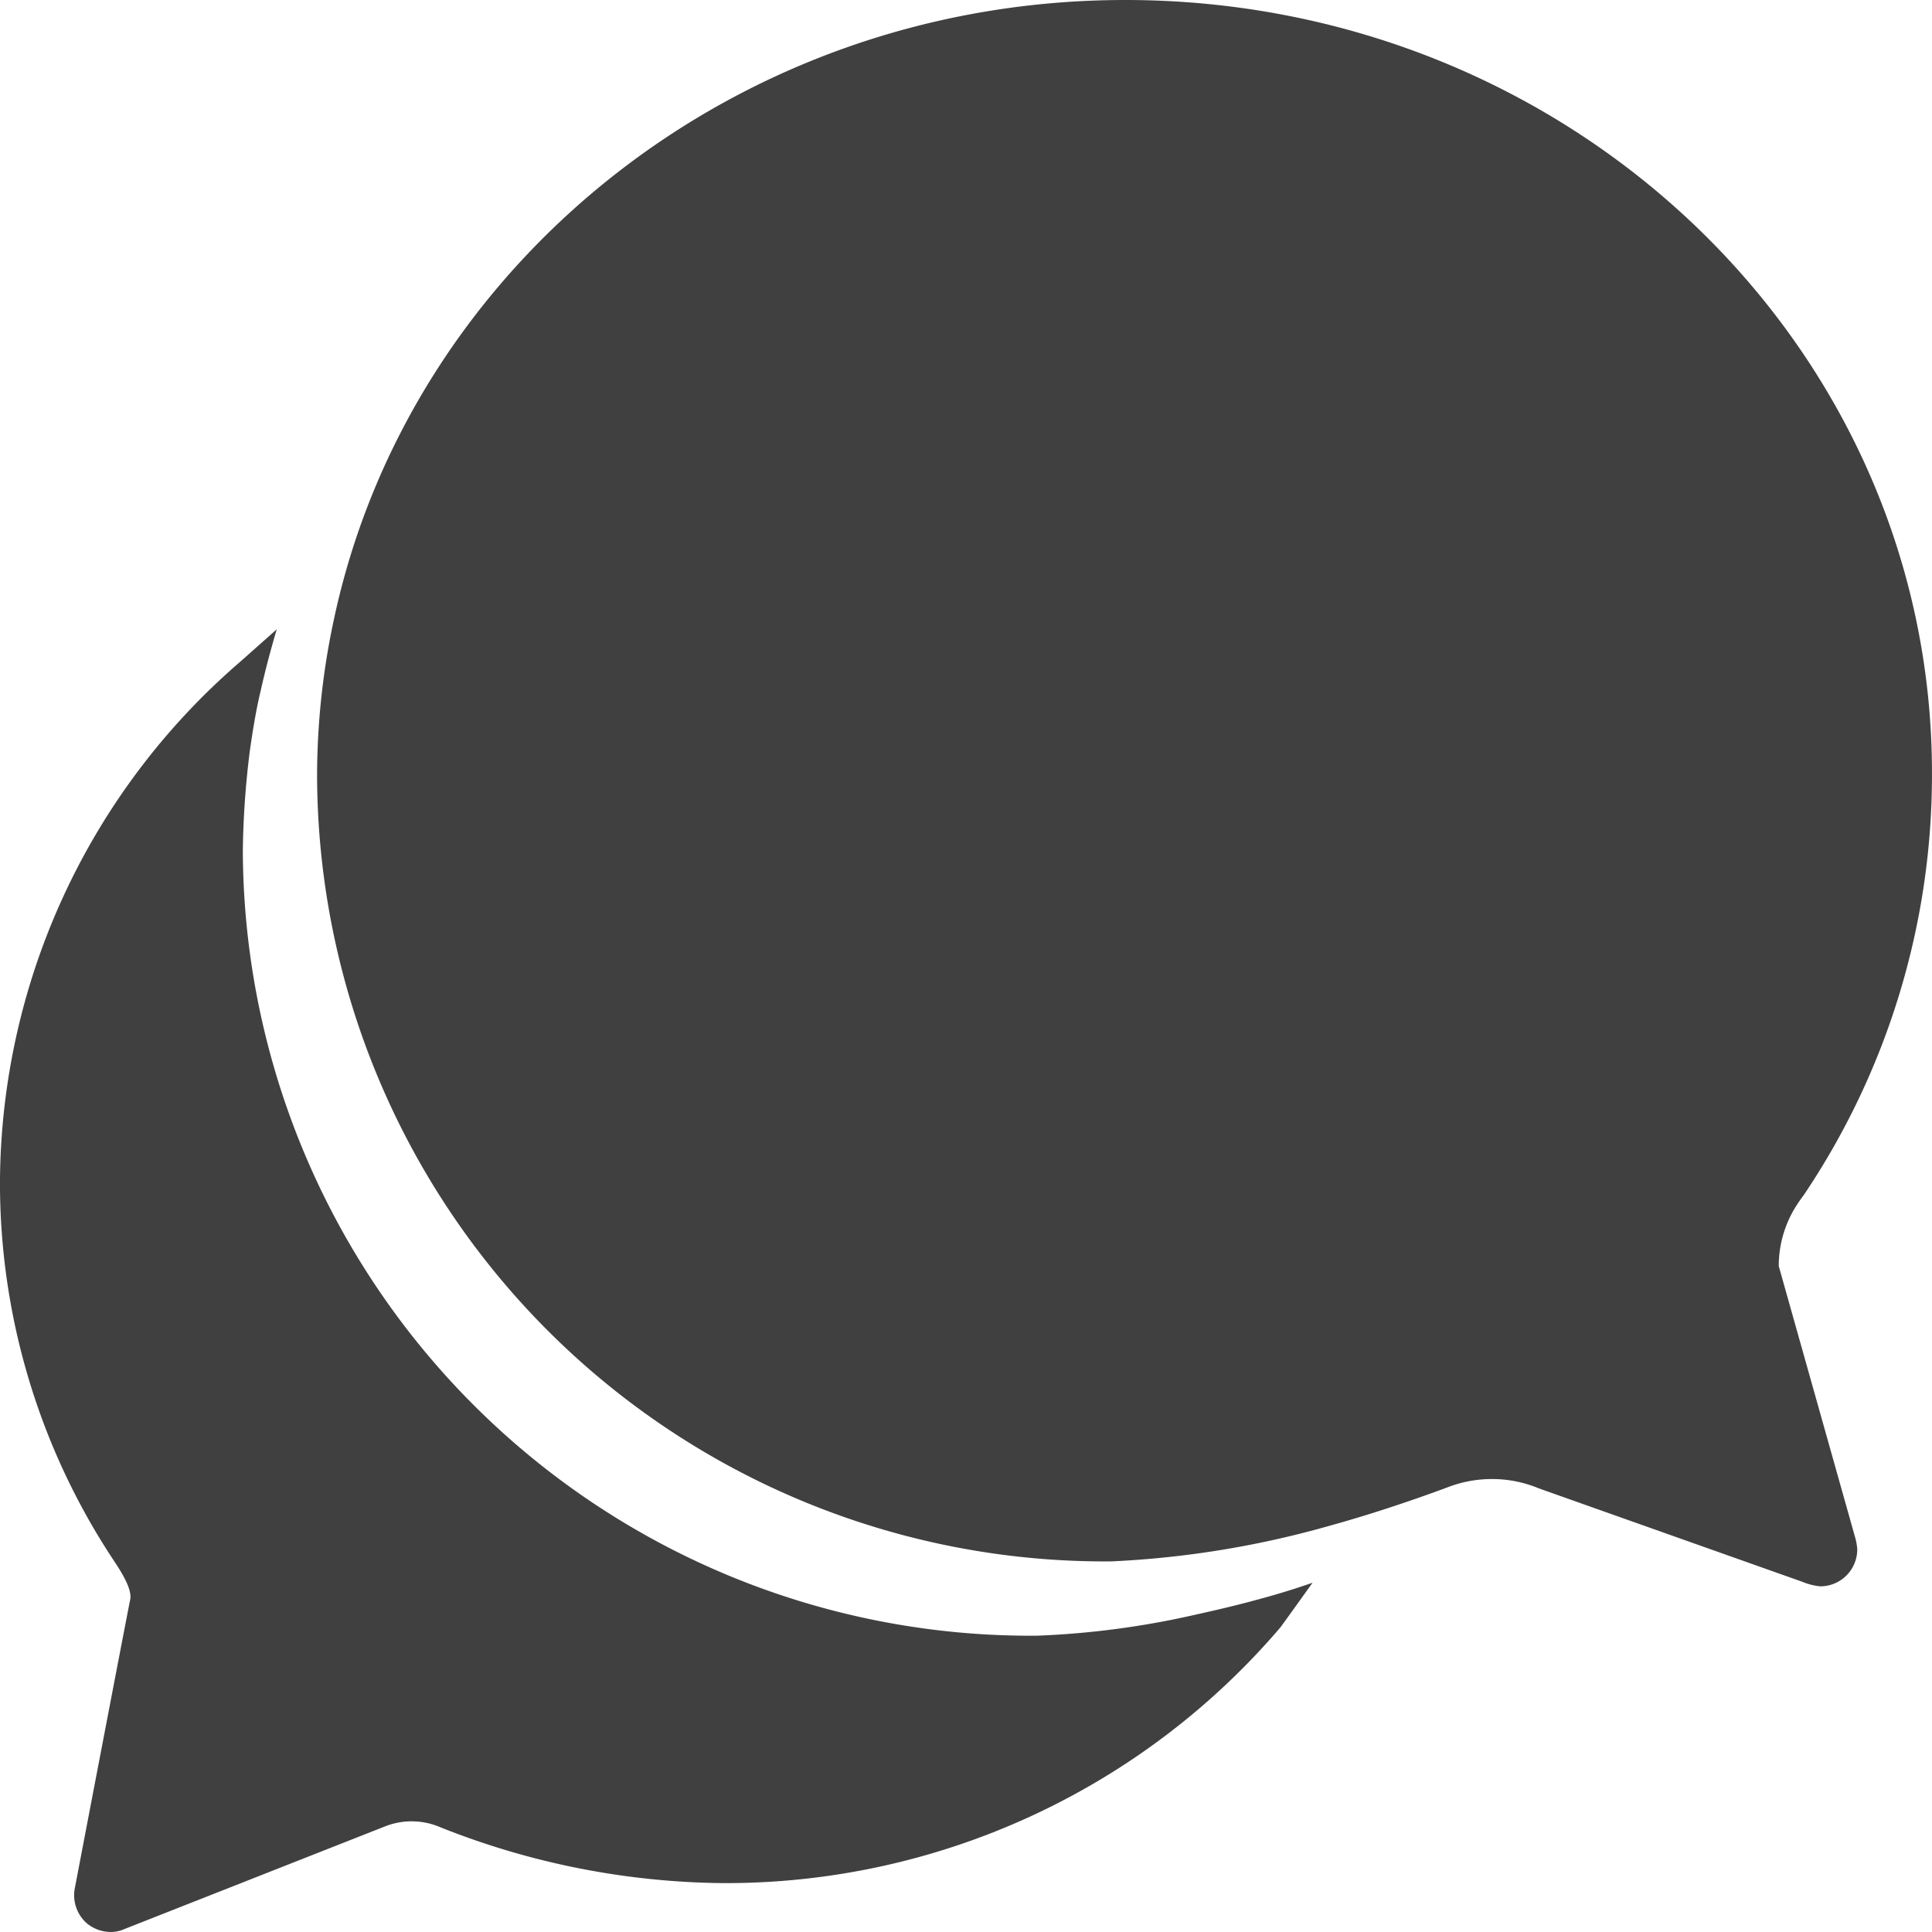
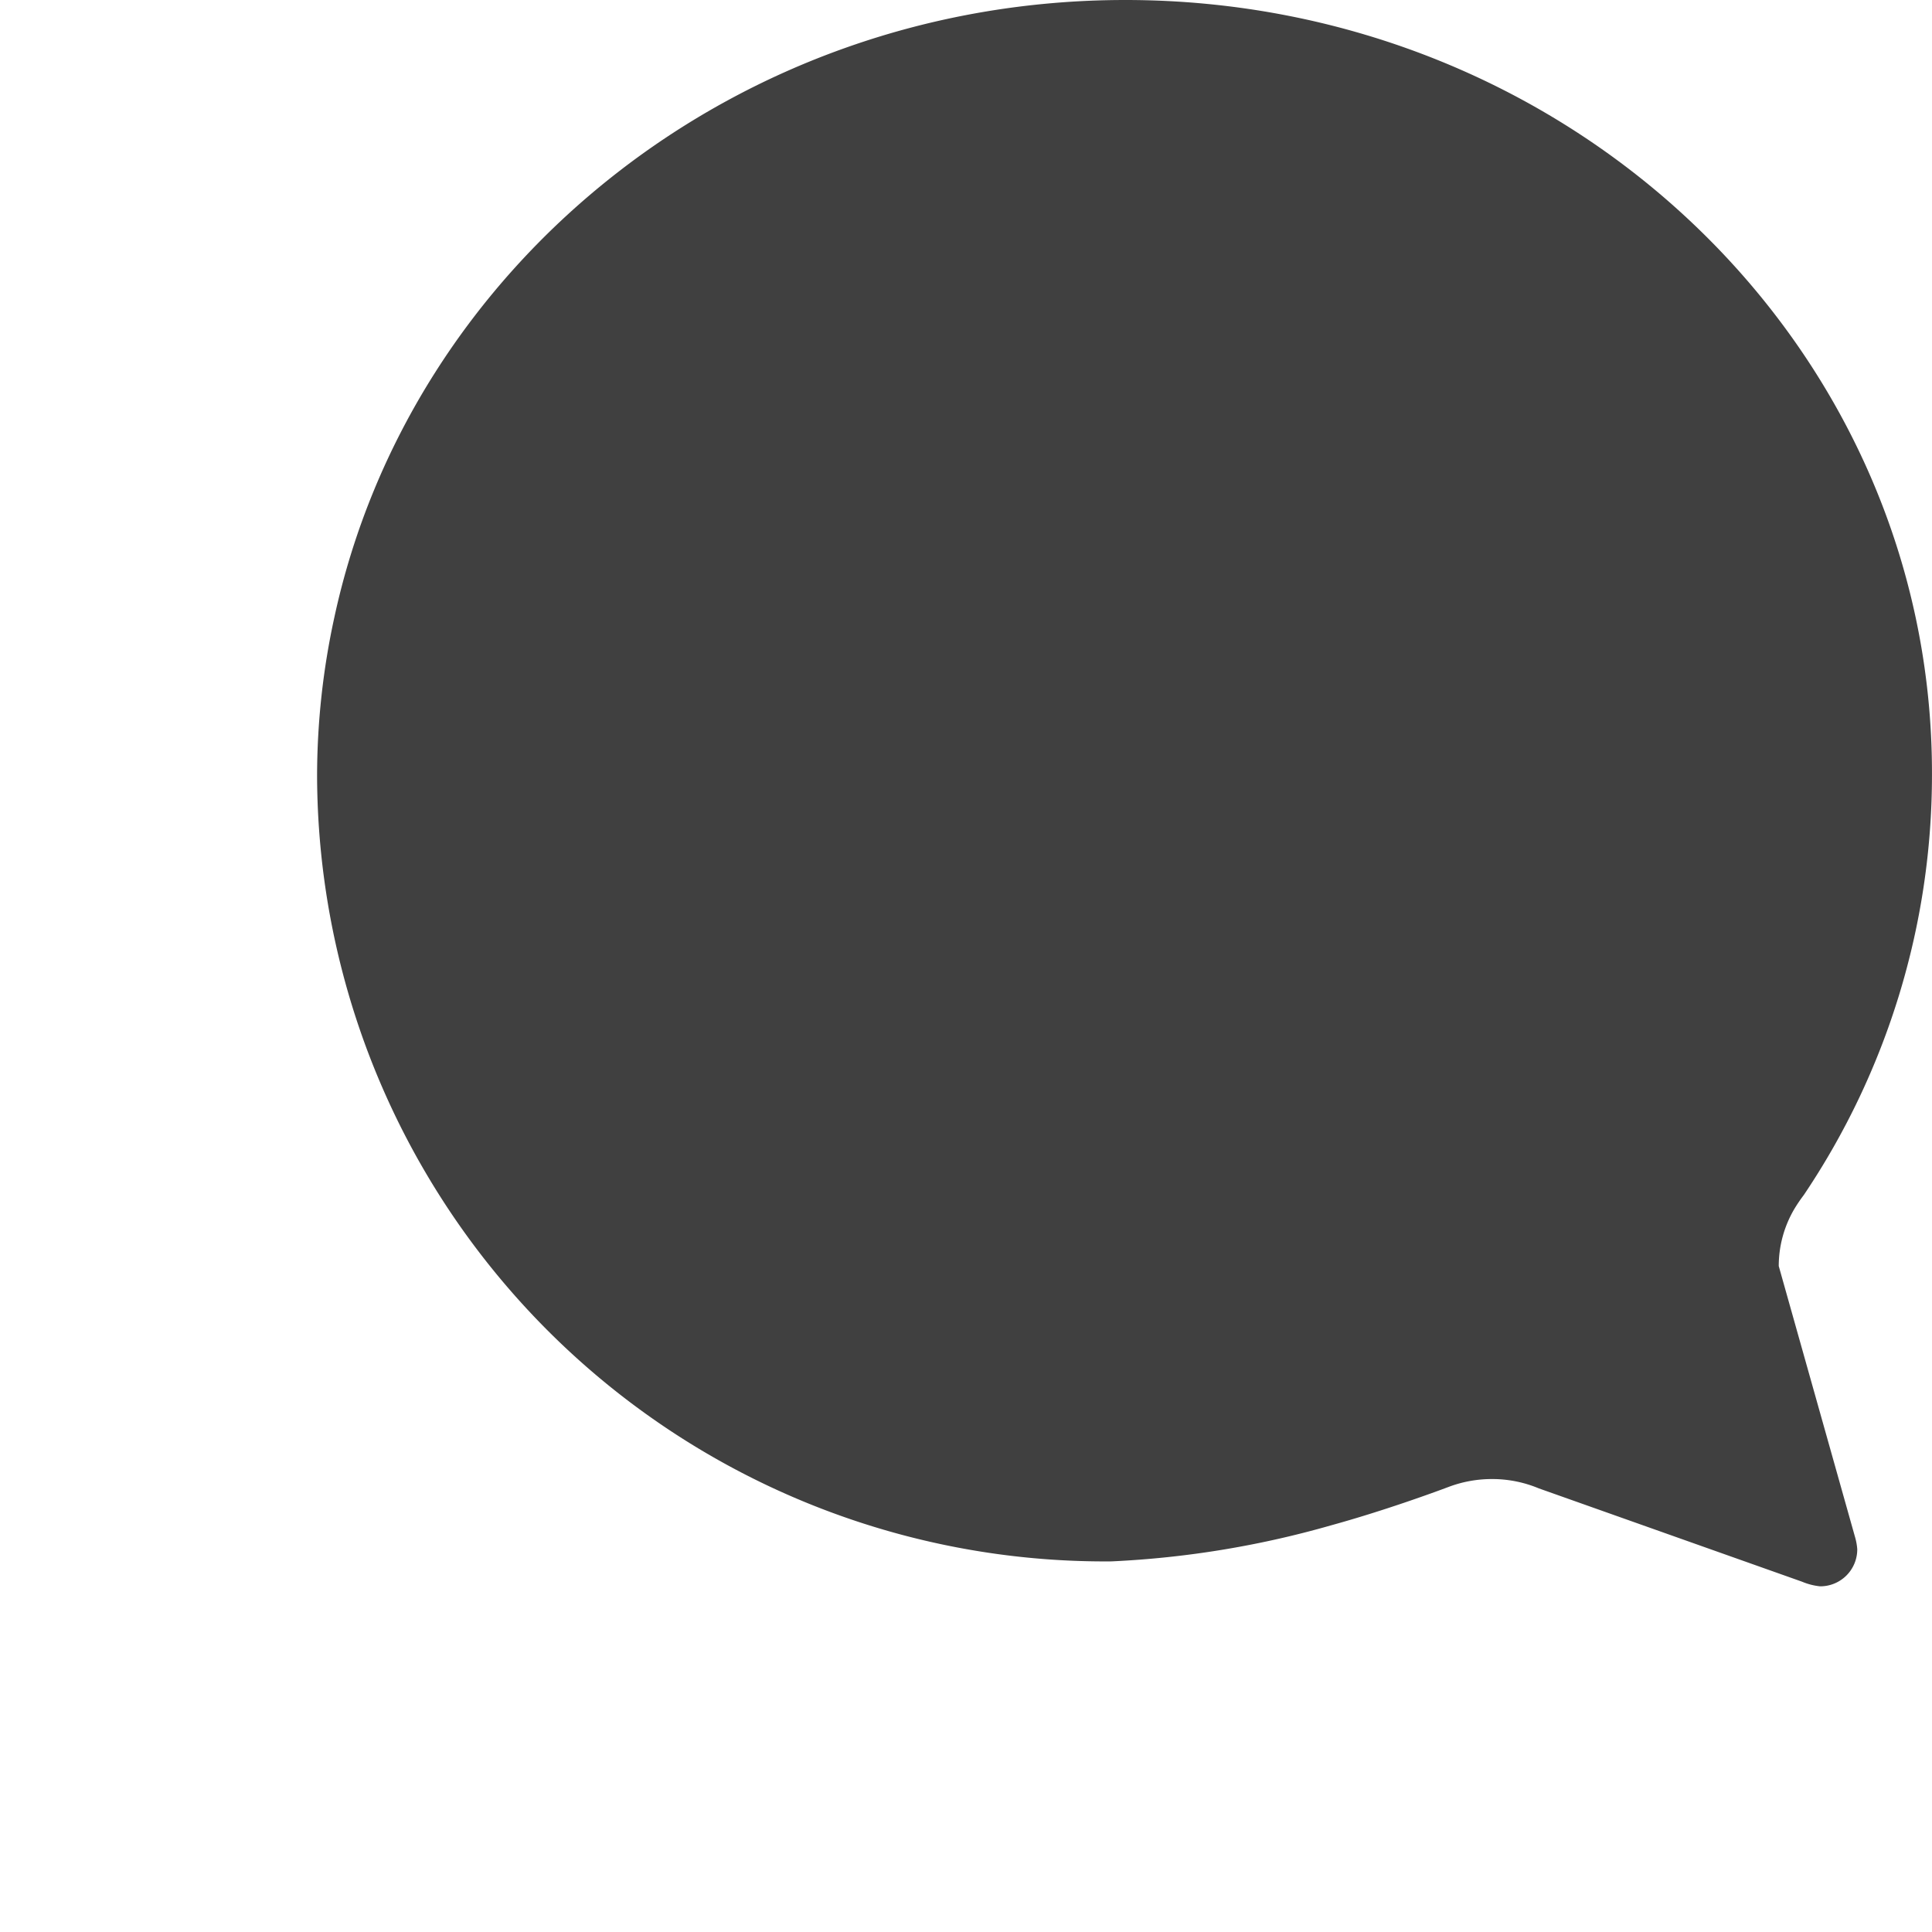
<svg xmlns="http://www.w3.org/2000/svg" id="Icon_ionic-ios-chatbubbles" data-name="Icon ionic-ios-chatbubbles" width="67.029" height="67.028" viewBox="0 0 67.029 67.028">
  <path id="Caminho_39" data-name="Caminho 39" d="M58.884,47.3a3.9,3.9,0,0,1,.532-1.966,5.429,5.429,0,0,1,.338-.5A26.108,26.108,0,0,0,64.2,30.283C64.249,15.427,51.714,3.375,36.213,3.375c-13.518,0-24.8,9.2-27.44,21.414a25.893,25.893,0,0,0-.6,5.511A27.332,27.332,0,0,0,35.73,57.546,33.183,33.183,0,0,0,43.335,56.3c1.821-.5,3.625-1.16,4.093-1.337a4.26,4.26,0,0,1,1.5-.274,4.189,4.189,0,0,1,1.627.322l9.136,3.239a2.179,2.179,0,0,0,.628.161,1.283,1.283,0,0,0,1.289-1.289,2.07,2.07,0,0,0-.081-.435Z" transform="translate(2.828 -3.375)" fill="#404040" />
-   <path id="Caminho_40" data-name="Caminho 40" d="M46.96,46.578c-.58.161-1.321.338-2.127.516a29.736,29.736,0,0,1-5.478.725A27.332,27.332,0,0,1,11.8,20.572a30.463,30.463,0,0,1,.242-3.448c.1-.693.209-1.386.371-2.062.161-.725.354-1.45.564-2.159l-1.289,1.144a23.979,23.979,0,0,0-8.314,18.03,23.711,23.711,0,0,0,4,13.212c.371.564.58,1,.516,1.289s-1.917,9.99-1.917,9.99A1.293,1.293,0,0,0,6.4,57.808a1.313,1.313,0,0,0,.822.29,1.156,1.156,0,0,0,.467-.1l9.039-3.561a2.518,2.518,0,0,1,1.934.032,27.118,27.118,0,0,0,9.78,1.934A25.306,25.306,0,0,0,47.8,47.528s.516-.709,1.112-1.547C48.313,46.191,47.636,46.4,46.96,46.578Z" transform="translate(-3.375 8.93)" fill="#404040" />
</svg>